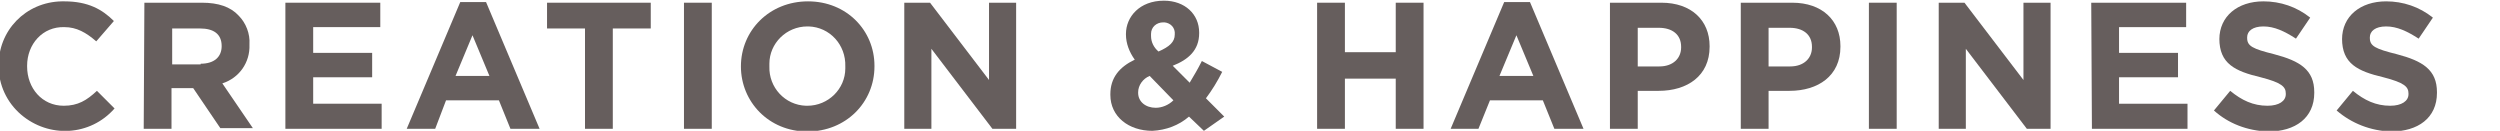
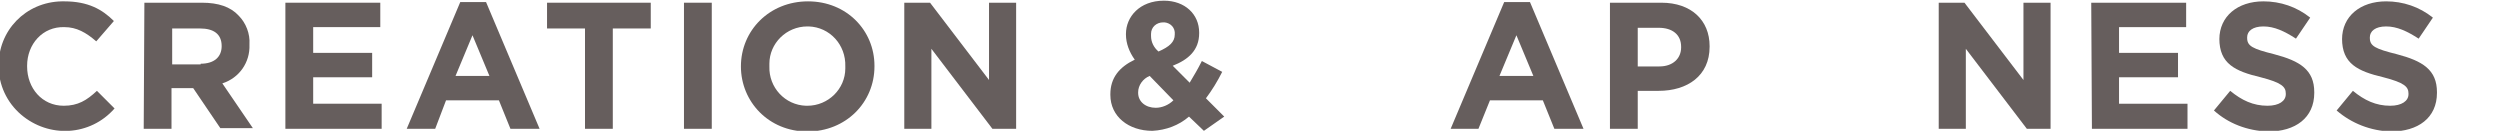
<svg xmlns="http://www.w3.org/2000/svg" version="1.1" id="レイヤー_1" x="0px" y="0px" viewBox="0 0 368.8 19.3" style="enable-background:new 0 0 368.8 19.3;" xml:space="preserve">
  <style type="text/css">
	.st0{fill:#665E5D;}
</style>
  <g id="logo">
    <path class="st0" d="M-0.2,9.8L-0.2,9.8c-0.1-5.3,4-9.5,9.3-9.6c0.1,0,0.3,0,0.4,0c3.5,0,5.6,1.2,7.3,2.9l-2.6,3   c-1.5-1.3-2.9-2.1-4.7-2.1C6.3,3.9,4,6.5,4,9.7v0.1c0,3.2,2.2,5.8,5.4,5.8c2.1,0,3.4-0.8,4.9-2.2l2.6,2.6   c-3.6,4.1-9.7,4.4-13.8,0.9C1,15.1-0.2,12.5-0.2,9.8L-0.2,9.8z" />
    <path class="st0" d="M21.3,0.4h8.5c2.4,0,4.2,0.6,5.4,1.9c1.1,1.1,1.7,2.7,1.6,4.2v0.1c0.1,2.6-1.5,4.9-4,5.7l4.5,6.6h-4.8l-4-5.9   h-3.2V19h-4.1L21.3,0.4z M29.6,9.4c2,0,3.1-1,3.1-2.6V6.8c0-1.8-1.2-2.6-3.2-2.6h-4.1v5.3H29.6z" />
    <path class="st0" d="M42.1,0.4h14v3.6h-9.9v3.8h8.7v3.6h-8.7v3.9h10.1V19H42.1V0.4z" />
    <path class="st0" d="M67.9,0.3h3.8L79.6,19h-4.3l-1.7-4.2h-7.8L64.2,19H60L67.9,0.3z M72.2,11.2l-2.5-6l-2.5,6H72.2z" />
    <path class="st0" d="M86.3,4.2h-5.6V0.4H96v3.8h-5.6V19h-4.1L86.3,4.2z" />
    <path class="st0" d="M100.9,0.4h4.1V19h-4.1V0.4z" />
    <path class="st0" d="M109.3,9.8L109.3,9.8c0-5.3,4.2-9.6,9.9-9.6s9.8,4.3,9.8,9.5v0.1c0,5.3-4.2,9.6-9.9,9.6S109.3,15,109.3,9.8z    M124.7,9.8L124.7,9.8c0.1-3.2-2.3-5.8-5.4-5.9c-0.1,0-0.1,0-0.2,0c-3.1,0-5.6,2.5-5.6,5.5c0,0.1,0,0.2,0,0.3v0.1   c-0.1,3.1,2.3,5.7,5.4,5.8c0.1,0,0.1,0,0.2,0c3.1,0,5.6-2.5,5.6-5.5C124.7,9.9,124.7,9.8,124.7,9.8L124.7,9.8z" />
    <path class="st0" d="M133.4,0.4h3.8l8.7,11.4V0.4h4V19h-3.5l-9-11.8V19h-4L133.4,0.4z" />
    <path class="st0" d="M175.4,17.2c-1.5,1.3-3.4,2-5.4,2.1c-3.5,0-6.2-2.1-6.2-5.3v-0.1c0-2.4,1.3-4,3.6-5.1   c-0.8-1.1-1.3-2.4-1.3-3.7V5c0-2.5,2-4.9,5.6-4.9c3.1,0,5.2,2,5.2,4.7v0.1c0,2.5-1.6,3.9-3.9,4.8l2.5,2.5c0.6-1,1.2-2,1.8-3.2   l3,1.6c-0.7,1.4-1.5,2.7-2.4,3.9l2.7,2.7l-3,2.1L175.4,17.2z M173.1,14.8l-3.5-3.6c-1,0.4-1.7,1.4-1.7,2.4v0.1   c0,1.3,1.1,2.2,2.6,2.2C171.4,15.9,172.4,15.5,173.1,14.8L173.1,14.8z M173.3,5.1L173.3,5.1c0.1-1-0.6-1.7-1.5-1.8   c-0.1,0-0.1,0-0.2,0c-1,0-1.8,0.7-1.8,1.7c0,0.1,0,0.1,0,0.2v0.1c0,0.9,0.4,1.7,1.1,2.3C172.5,6.9,173.3,6.2,173.3,5.1z" />
-     <path class="st0" d="M194.3,0.4h4.1v7.3h7.5V0.4h4.1V19h-4.1v-7.4h-7.5V19h-4.1L194.3,0.4z" />
    <path class="st0" d="M221.9,0.3h3.8l7.9,18.7h-4.3l-1.7-4.2h-7.8l-1.7,4.2H214L221.9,0.3z M226.2,11.2l-2.5-6l-2.5,6H226.2z" />
    <path class="st0" d="M237.5,0.4h7.6c4.4,0,7.1,2.6,7.1,6.4v0.1c0,4.3-3.3,6.5-7.5,6.5h-3.1V19h-4.1V0.4z M244.8,9.8   c2,0,3.2-1.2,3.2-2.8V6.9c0-1.8-1.3-2.8-3.3-2.8h-3.1v5.7H244.8z" />
-     <path class="st0" d="M256.8,0.4h7.6c4.4,0,7.1,2.6,7.1,6.4v0.1c0,4.3-3.3,6.5-7.5,6.5h-3.1V19h-4.1V0.4z M264.1,9.8   c2,0,3.2-1.2,3.2-2.8V6.9c0-1.8-1.3-2.8-3.3-2.8h-3.1v5.7H264.1z" />
-     <path class="st0" d="M275.7,0.4h4.1V19h-4.1V0.4z" />
    <path class="st0" d="M286,0.4h3.8l8.7,11.4V0.4h4V19H299l-9-11.8V19h-4V0.4z" />
    <path class="st0" d="M308.5,0.4h14v3.6h-9.9v3.8h8.7v3.6h-8.7v3.9h10.1V19h-14.1L308.5,0.4z" />
    <path class="st0" d="M326.6,16.3l2.4-2.9c1.7,1.4,3.4,2.2,5.5,2.2c1.7,0,2.7-0.7,2.7-1.7v-0.1c0-1-0.6-1.6-3.7-2.4   c-3.8-0.9-6.1-2-6.1-5.7V5.8c0-3.4,2.7-5.6,6.5-5.6c2.5,0,4.9,0.8,6.9,2.4l-2.1,3.1c-1.7-1.1-3.2-1.8-4.8-1.8   c-1.6,0-2.4,0.7-2.4,1.6v0.1c0,1.2,0.8,1.6,4,2.4c3.8,1,5.9,2.3,5.9,5.6v0.1c0,3.7-2.8,5.7-6.8,5.7   C331.5,19.3,328.7,18.2,326.6,16.3z" />
    <path class="st0" d="M344.7,16.3l2.4-2.9c1.7,1.4,3.4,2.2,5.5,2.2c1.7,0,2.7-0.7,2.7-1.7v-0.1c0-1-0.6-1.6-3.7-2.4   c-3.8-0.9-6.1-2-6.1-5.7V5.8c0-3.4,2.7-5.6,6.5-5.6c2.5,0,4.9,0.8,6.9,2.4l-2.1,3.1c-1.7-1.1-3.2-1.8-4.8-1.8   c-1.6,0-2.4,0.7-2.4,1.6v0.1c0,1.2,0.8,1.6,4,2.4c3.8,1,5.9,2.3,5.9,5.6v0.1c0,3.7-2.8,5.7-6.8,5.7   C349.7,19.3,346.9,18.2,344.7,16.3z" />
  </g>
</svg>